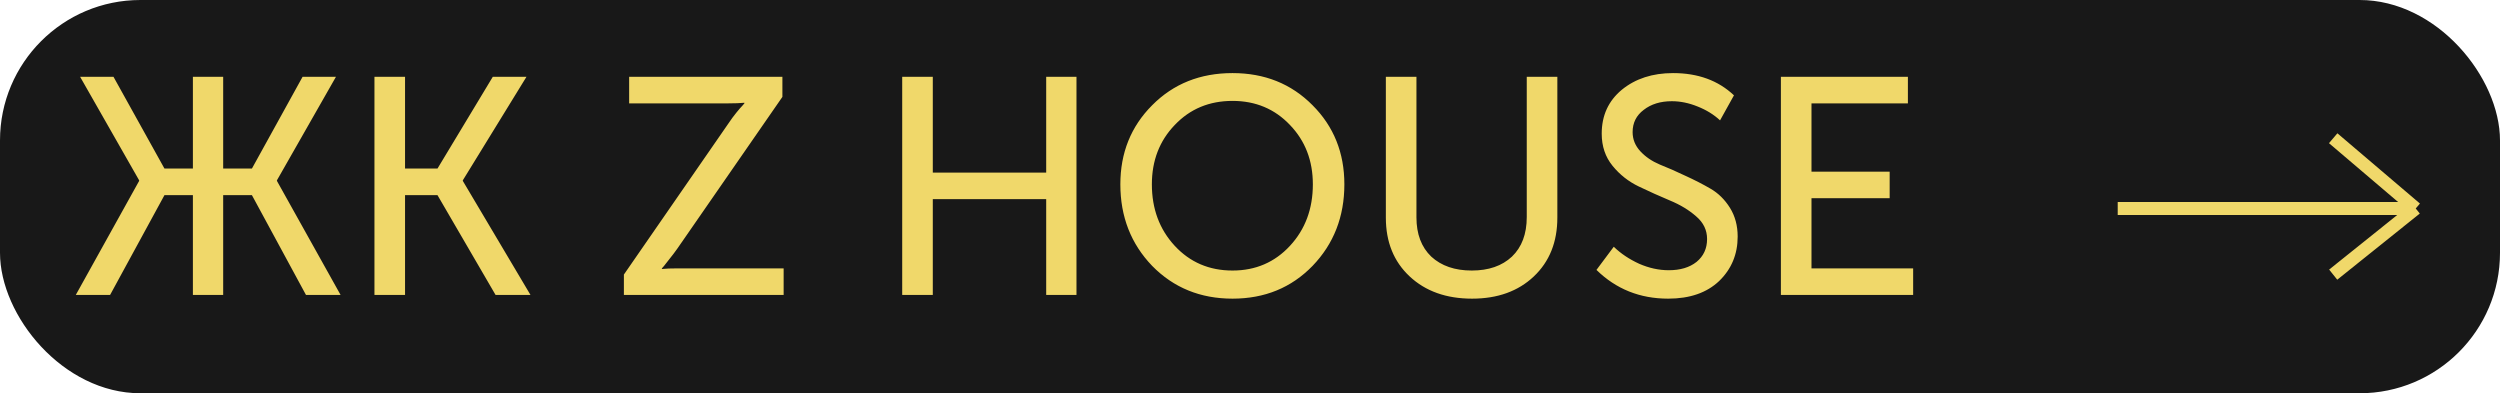
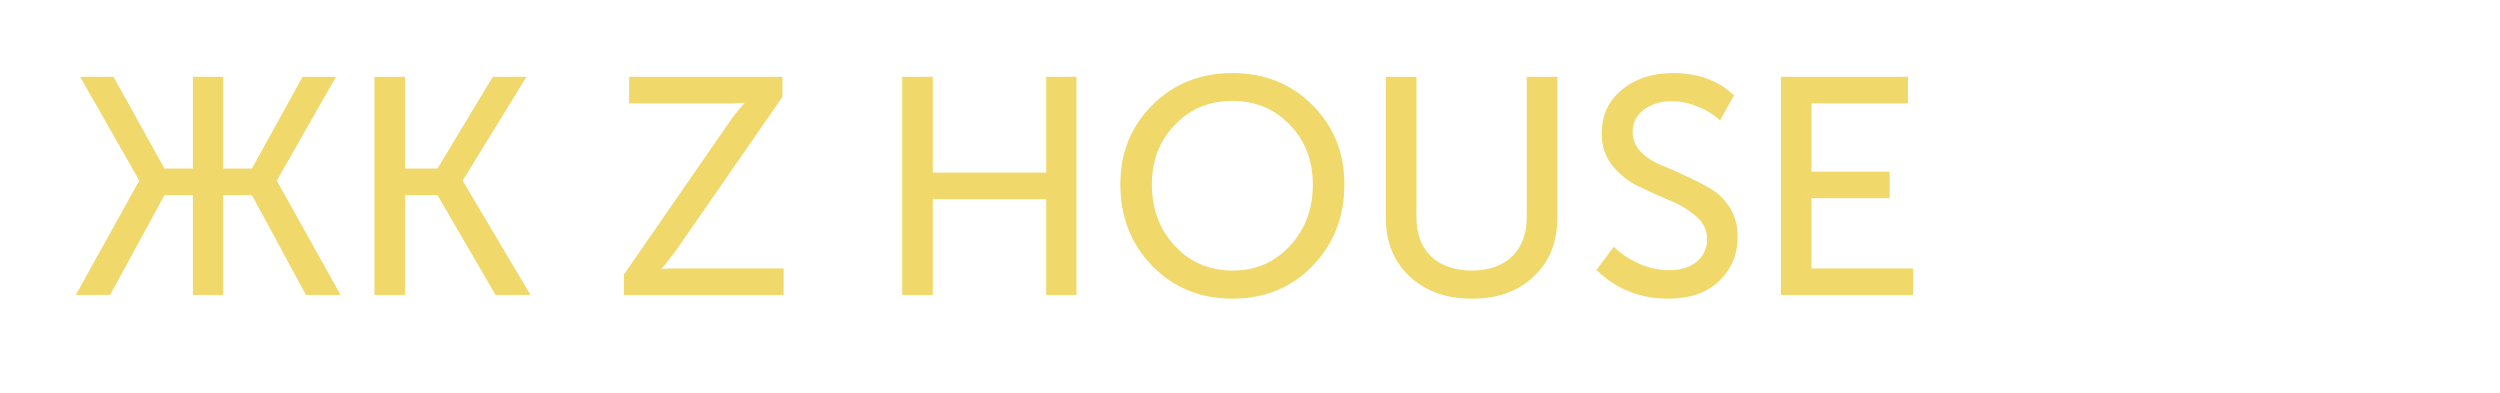
<svg xmlns="http://www.w3.org/2000/svg" width="178" height="28" viewBox="0 0 178 28" fill="none">
-   <rect width="178" height="28" rx="10" fill="#181818" />
  <path d="M5.396 21L9.906 12.882V12.838L5.704 5.468H8.08L11.71 12.002H13.734V5.468H15.89V12.002H17.936L21.544 5.468H23.92L19.718 12.838V12.882L24.25 21H21.786L17.936 13.894H15.89V21H13.734V13.894H11.71L7.838 21H5.396ZM26.661 21V5.468H28.839V12.002H31.149L35.087 5.468H37.485L32.953 12.838V12.882L37.771 21H35.285L31.149 13.894H28.839V21H26.661ZM44.421 21V19.548L51.879 8.768C52.055 8.504 52.238 8.255 52.429 8.02C52.62 7.785 52.766 7.617 52.869 7.514L53.001 7.36V7.316C52.722 7.345 52.341 7.36 51.857 7.36H44.795V5.468H55.707V6.898L48.227 17.7C48.051 17.949 47.868 18.191 47.677 18.426C47.501 18.661 47.369 18.829 47.281 18.932L47.127 19.108V19.152C47.391 19.123 47.772 19.108 48.271 19.108H55.795V21H44.421ZM64.237 21V5.468H66.415V12.288H74.489V5.468H76.645V21H74.489V14.18H66.415V21H64.237ZM79.769 13.124C79.769 10.88 80.525 9.003 82.035 7.492C83.546 5.967 85.453 5.204 87.755 5.204C90.043 5.204 91.943 5.967 93.453 7.492C94.964 9.003 95.719 10.88 95.719 13.124C95.719 15.427 94.964 17.363 93.453 18.932C91.943 20.487 90.043 21.264 87.755 21.264C85.467 21.264 83.561 20.487 82.035 18.932C80.525 17.363 79.769 15.427 79.769 13.124ZM82.013 13.124C82.013 14.869 82.556 16.329 83.641 17.502C84.727 18.675 86.098 19.262 87.755 19.262C89.398 19.262 90.762 18.675 91.847 17.502C92.933 16.329 93.475 14.869 93.475 13.124C93.475 11.437 92.933 10.029 91.847 8.9C90.762 7.756 89.398 7.184 87.755 7.184C86.098 7.184 84.727 7.756 83.641 8.9C82.556 10.029 82.013 11.437 82.013 13.124ZM98.673 15.5V5.468H100.851V15.478C100.851 16.666 101.203 17.597 101.907 18.272C102.625 18.932 103.586 19.262 104.789 19.262C105.991 19.262 106.945 18.932 107.649 18.272C108.353 17.597 108.705 16.659 108.705 15.456V5.468H110.883V15.5C110.883 17.231 110.325 18.624 109.211 19.68C108.096 20.736 106.629 21.264 104.811 21.264C102.977 21.264 101.496 20.736 100.367 19.68C99.237 18.624 98.673 17.231 98.673 15.5ZM113.668 19.218L114.9 17.568C115.398 18.052 116 18.455 116.704 18.778C117.408 19.086 118.112 19.24 118.816 19.24C119.637 19.24 120.297 19.042 120.796 18.646C121.294 18.235 121.544 17.693 121.544 17.018C121.544 16.387 121.287 15.852 120.774 15.412C120.26 14.957 119.63 14.576 118.882 14.268C118.148 13.96 117.415 13.63 116.682 13.278C115.948 12.926 115.325 12.435 114.812 11.804C114.298 11.173 114.042 10.411 114.042 9.516C114.042 8.225 114.518 7.184 115.472 6.392C116.44 5.6 117.657 5.204 119.124 5.204C120.898 5.204 122.343 5.732 123.458 6.788L122.468 8.57C122.028 8.159 121.492 7.829 120.862 7.58C120.246 7.331 119.637 7.206 119.036 7.206C118.229 7.206 117.562 7.411 117.034 7.822C116.506 8.218 116.242 8.746 116.242 9.406C116.242 9.919 116.425 10.374 116.792 10.77C117.158 11.166 117.62 11.481 118.178 11.716C118.735 11.936 119.336 12.2 119.982 12.508C120.627 12.801 121.228 13.109 121.786 13.432C122.343 13.755 122.805 14.209 123.172 14.796C123.538 15.383 123.722 16.065 123.722 16.842C123.722 18.103 123.282 19.159 122.402 20.01C121.522 20.846 120.312 21.264 118.772 21.264C116.762 21.264 115.061 20.582 113.668 19.218ZM126.8 21V5.468H135.842V7.36H128.978V12.222H134.544V14.114H128.978V19.108H136.216V21H126.8Z" fill="#F0D86A" />
-   <path d="M150.781 14.844L172 14.844M172 14.844L166.123 19.554M172 14.844L166.123 9.842" stroke="#F0D86A" stroke-width="0.924" />
</svg>